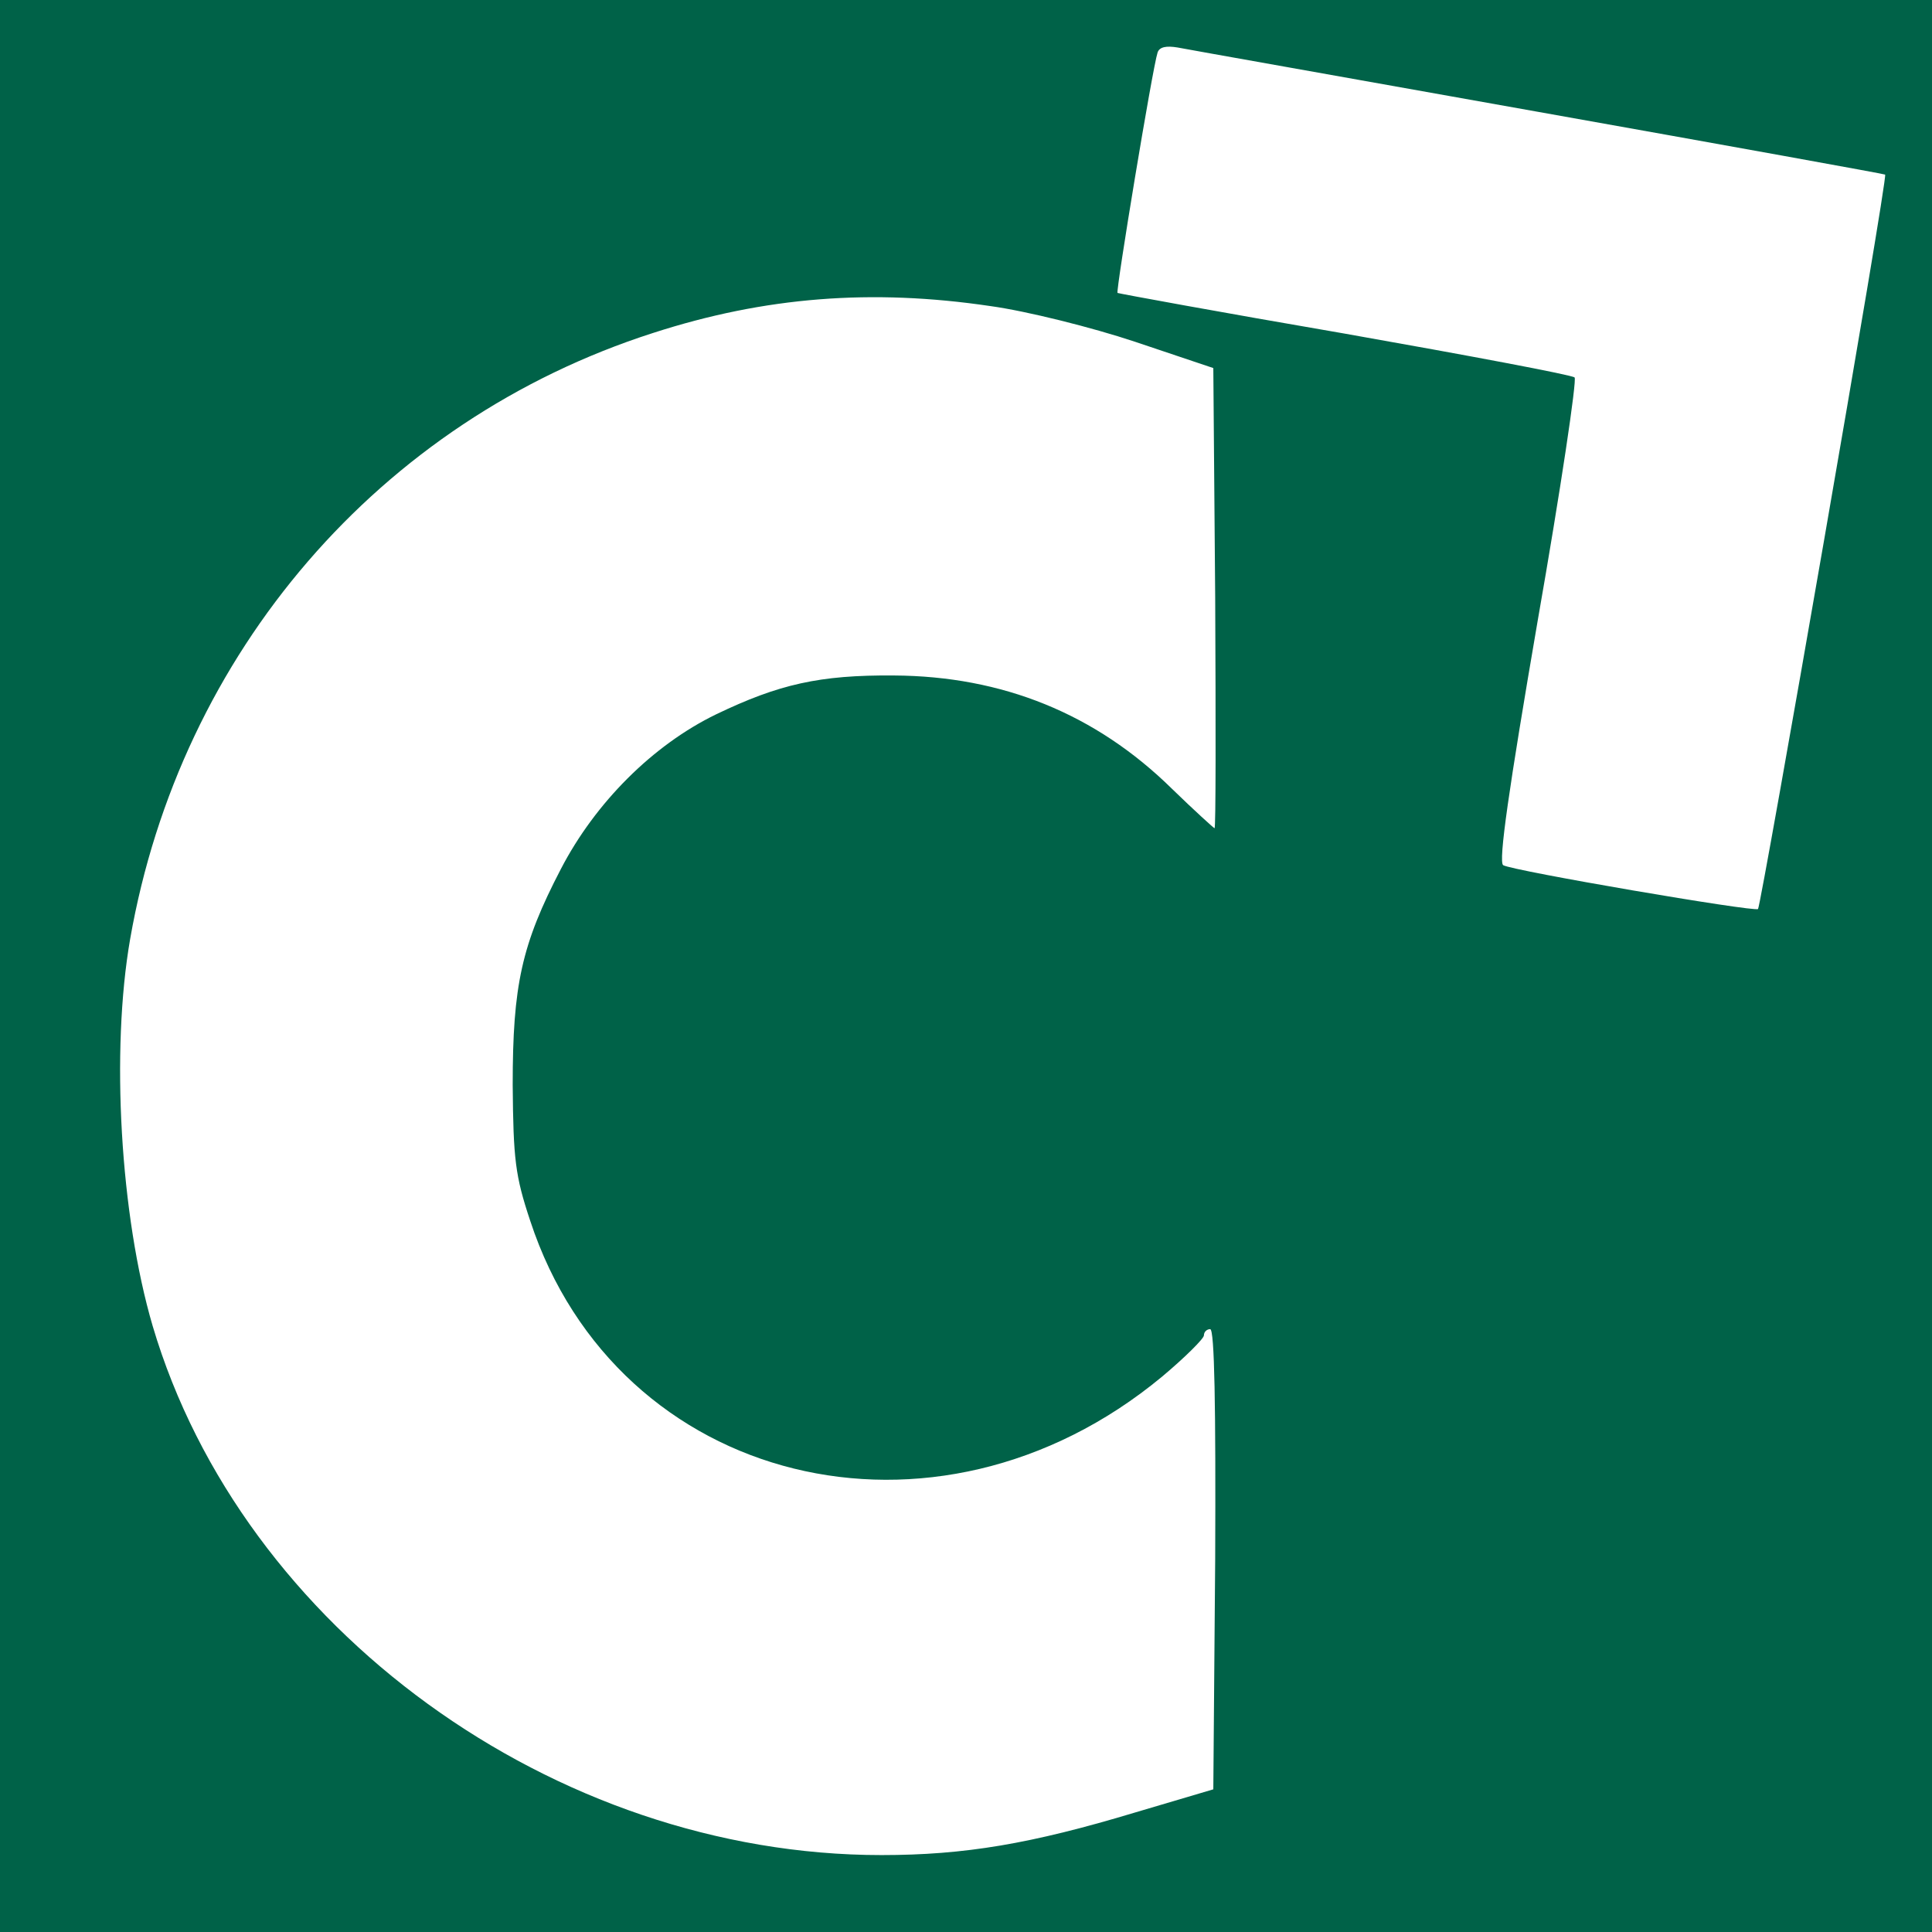
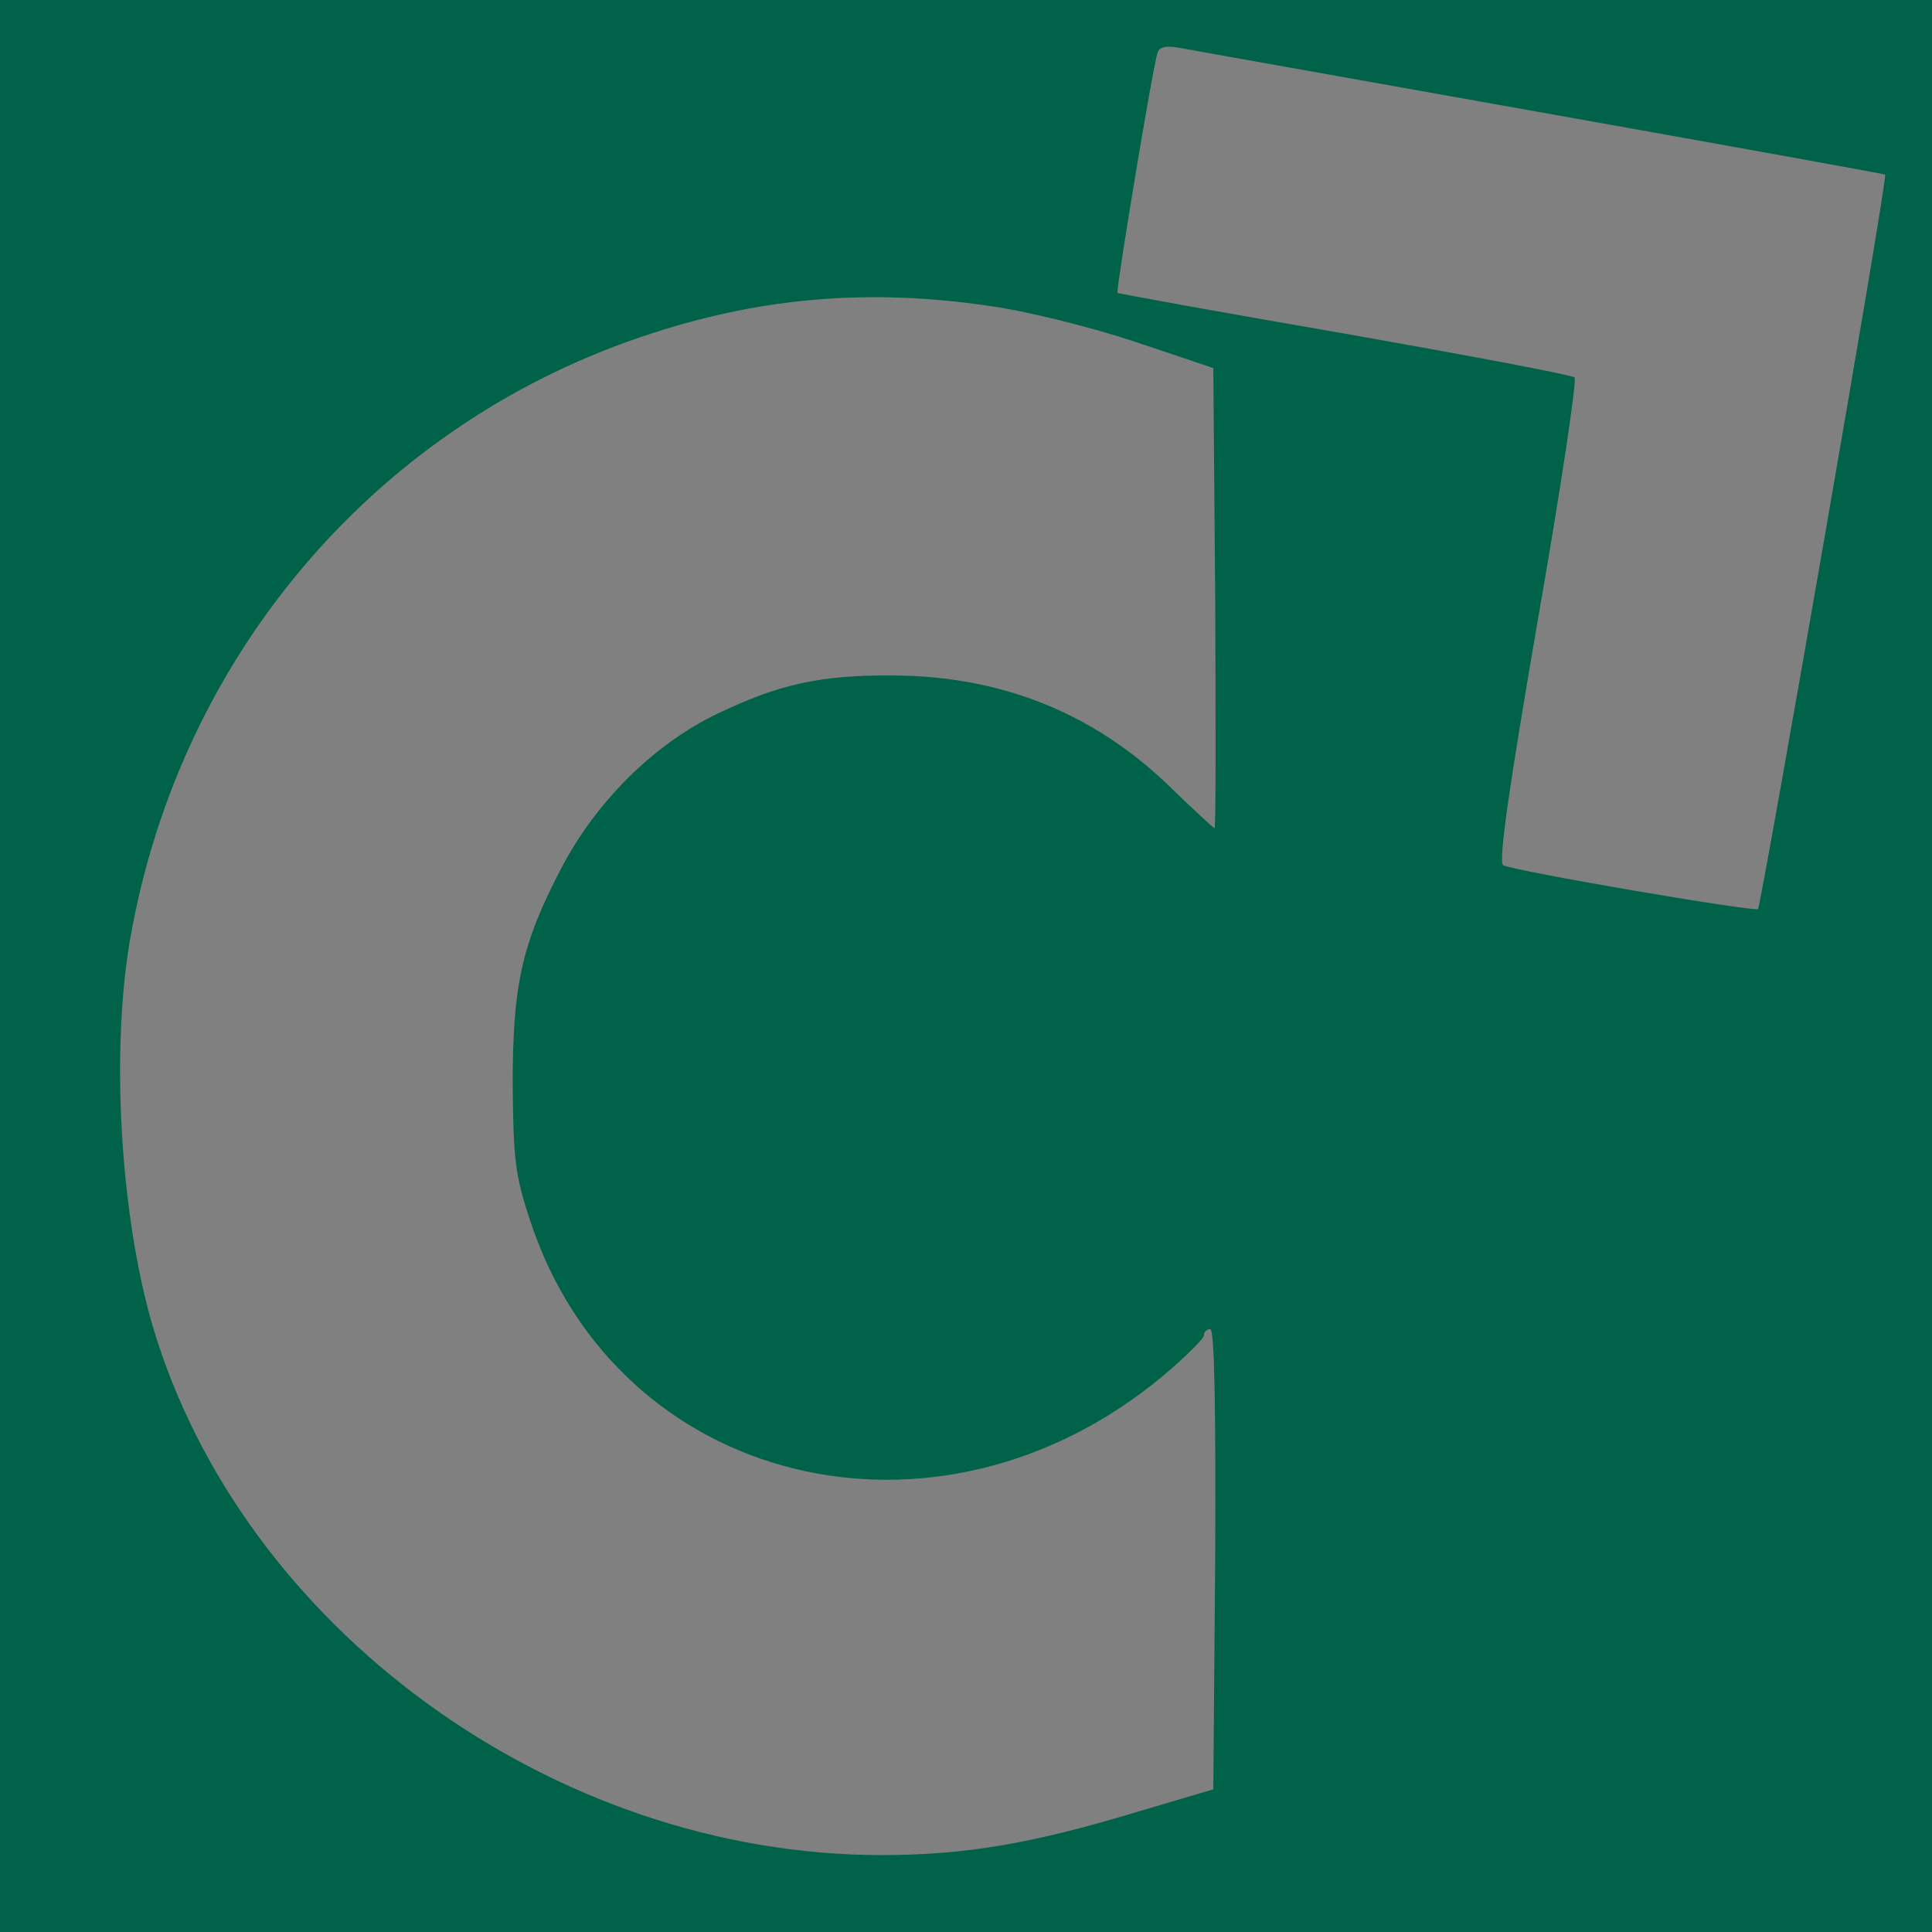
<svg xmlns="http://www.w3.org/2000/svg" version="1.1" width="1080" height="1080">
  <rect width="100%" height="100%" fill="#808080" stroke="none" />
  <svg id="SvgjsSvg1005" version="1.1" viewBox="0 0 1080 1080">
    <defs>
      <style>
      .st0 {
        fill: #fff;
      }

      .st1 {
        fill: #006248;
      }

      .st2 {
        fill-opacity: 0;
      }
    </style>
    </defs>
    <rect class="st2" width="1080" height="1080" />
    <g id="SvgjsG1004">
-       <rect class="st0" width="1080" height="1080" vector-effect="non-scaling-stroke" />
-     </g>
+       </g>
    <g id="SvgjsG1003">
      <path class="st1" d="M-2.5,540v542.5h1085V-2.5H-2.5v542.5ZM860.25,62.6c106.05,18.9,193.2,34.65,193.55,35,1.75,1.05-69.3,408.45-71.05,410.55-2.1,1.75-137.2-21.35-142.45-24.5-2.8-1.75,3.15-42.7,19.25-136.5,12.95-73.85,22.05-135.1,20.65-136.15-1.4-1.4-59.15-12.25-128.45-24.5-69.3-11.9-126.35-22.4-127.05-22.75-1.05-1.05,19.6-126,22.4-134.4,1.05-3.15,4.9-3.85,11.2-2.8,5.25,1.05,96.25,17.15,201.95,36.05ZM553.65,171.1c20.3,2.8,56.7,11.9,80.85,19.95l43.75,14.7,1.05,128.45c.35,71.05.35,128.8-.35,128.8-.35,0-11.2-9.8-23.8-22.05-42.7-42-94.85-63-155.4-63.35-41.65-.35-64.4,4.9-99.4,21.7-35.35,17.15-67.55,49.35-86.8,86.45-22.05,42.35-26.95,65.1-26.95,120.75.35,41.65,1.4,50.75,9.8,75.95,48.65,148.05,226.45,192.15,353.15,87.15,12.95-10.85,23.45-21.35,23.45-23.1,0-2.1,1.75-3.5,3.5-3.5,2.45,0,3.15,43.4,2.8,128.45l-1.05,128.8-43.75,12.95c-58.1,17.5-95.2,23.8-141.75,23.8-183.05,0-357.35-126.7-407.4-295.75-18.2-61.95-23.45-154-12.6-216.3,28-160.3,139.65-289.8,292.25-338.8,62.65-20.3,122.5-24.85,188.65-15.05Z" vector-effect="non-scaling-stroke" />
    </g>
  </svg>
  <style>@media (prefers-color-scheme: light) { :root { filter: none; } }
</style>
</svg>